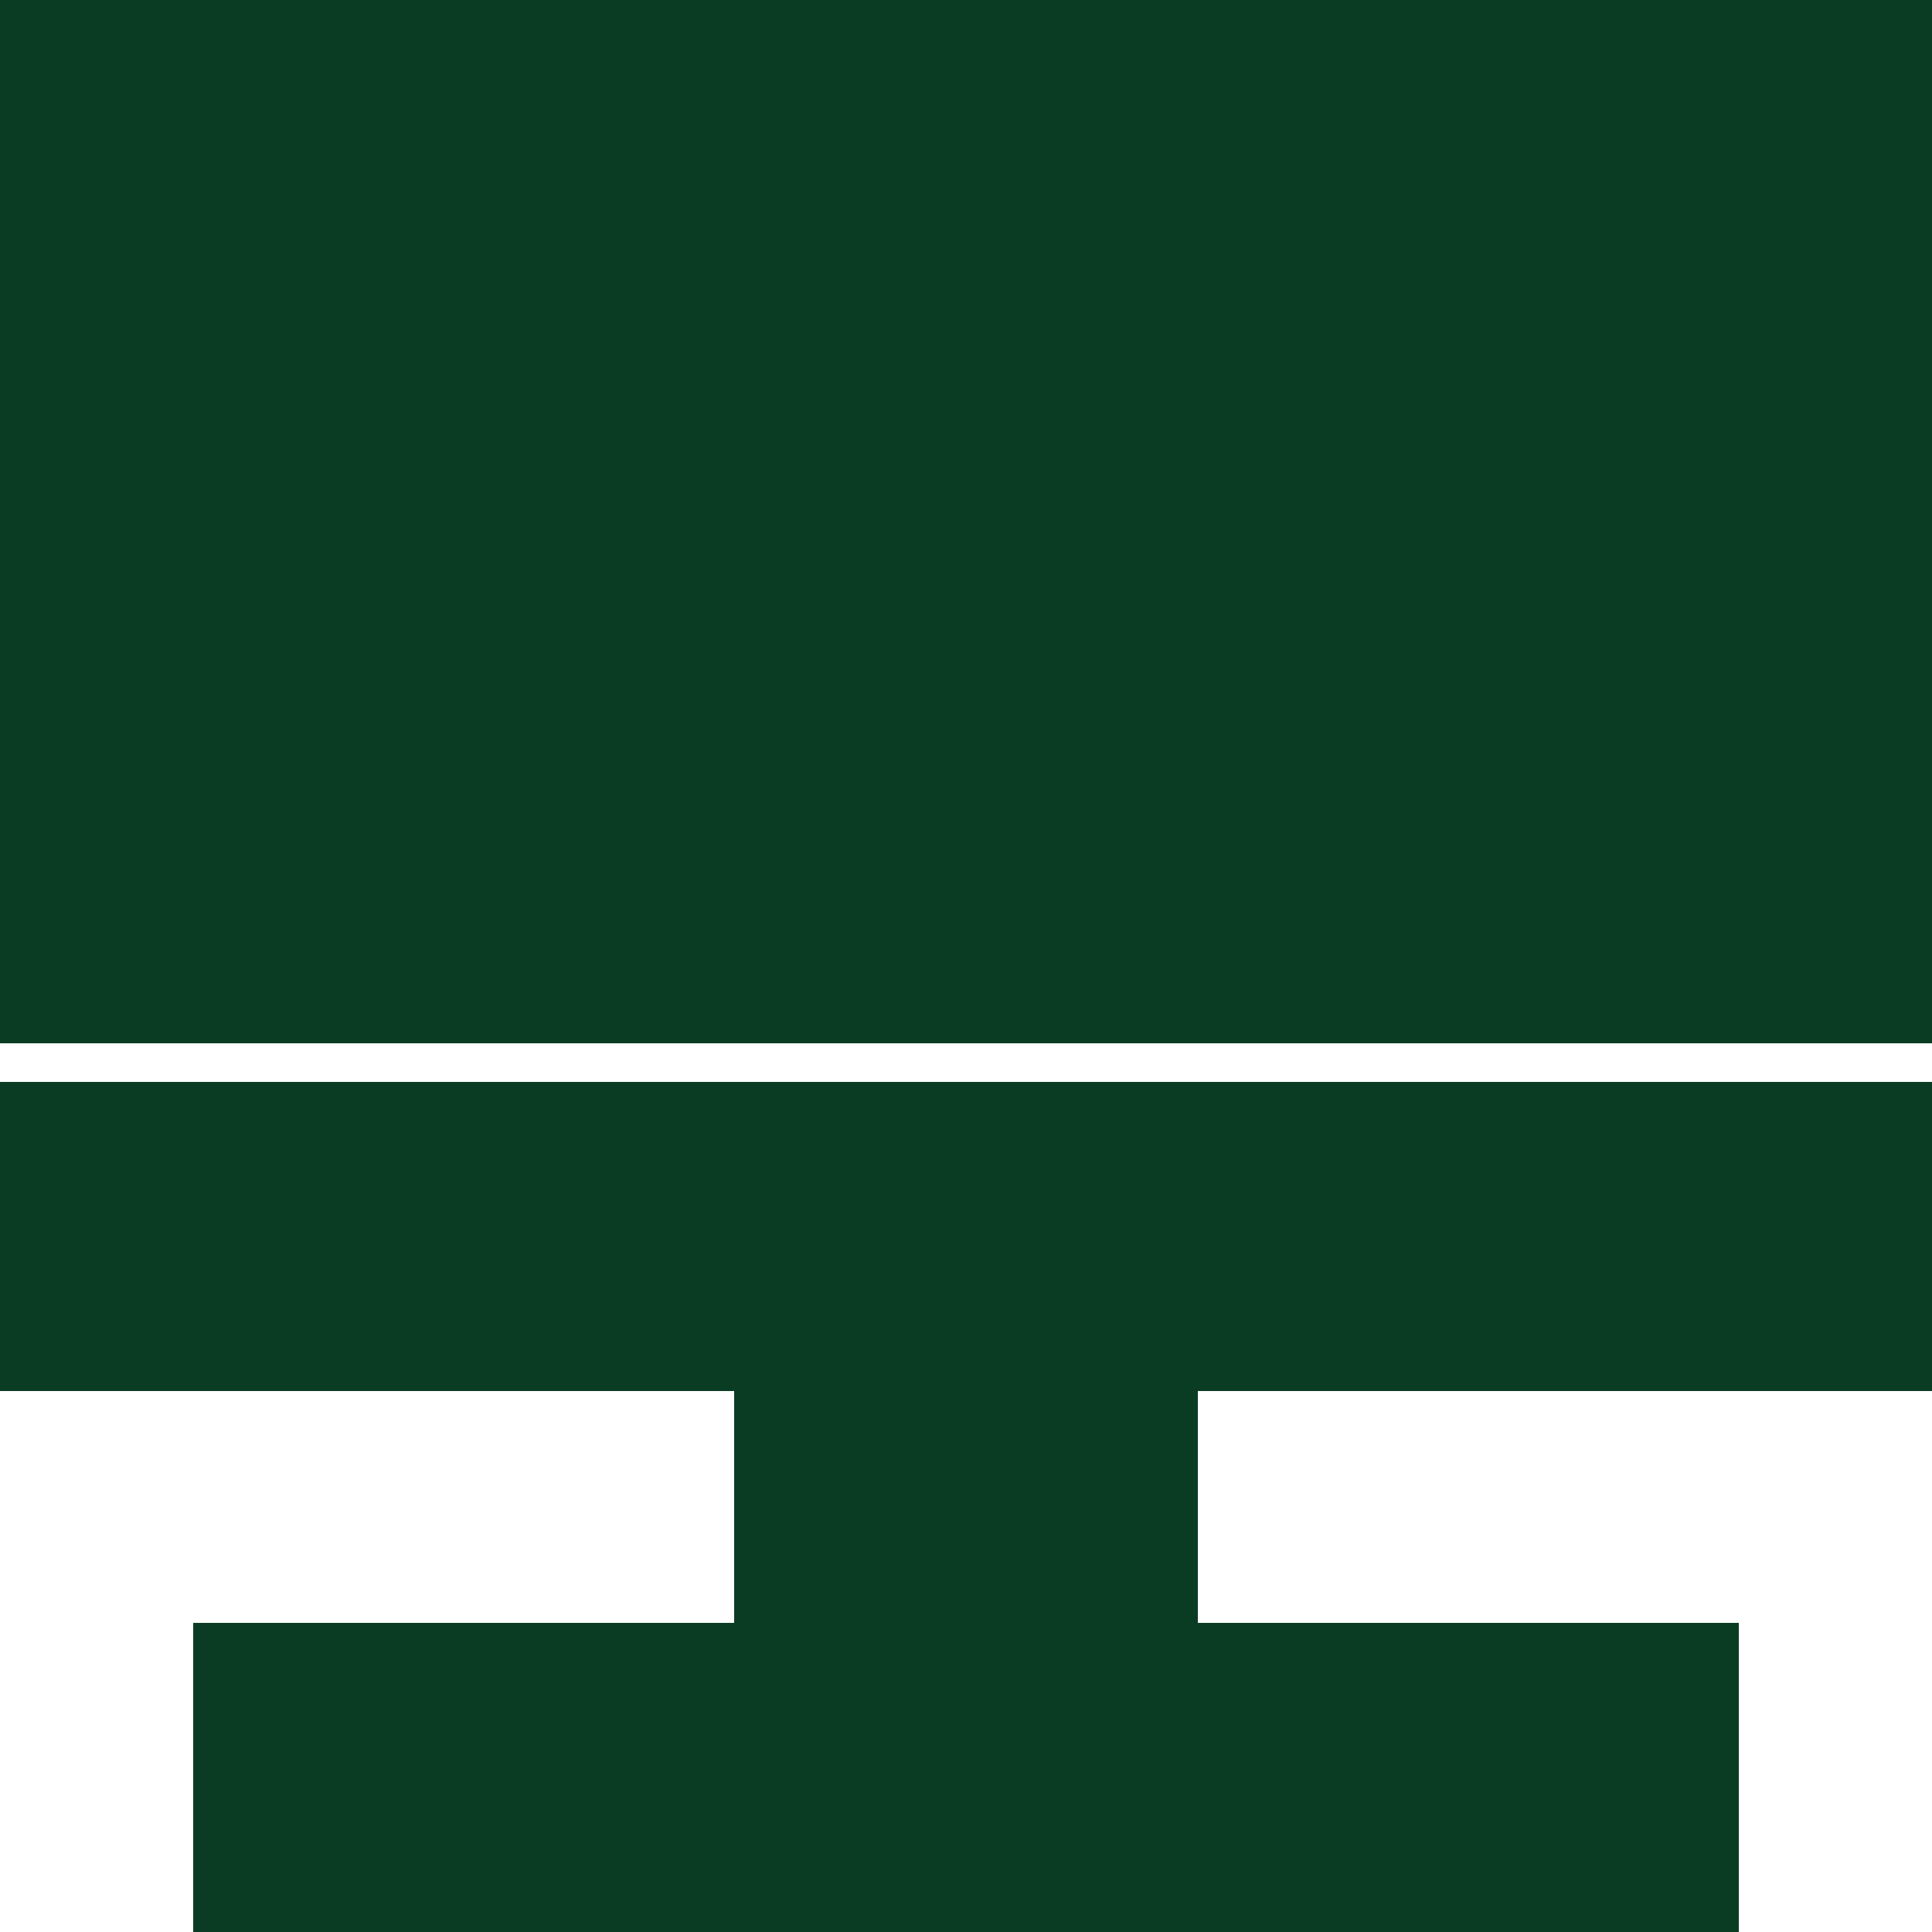
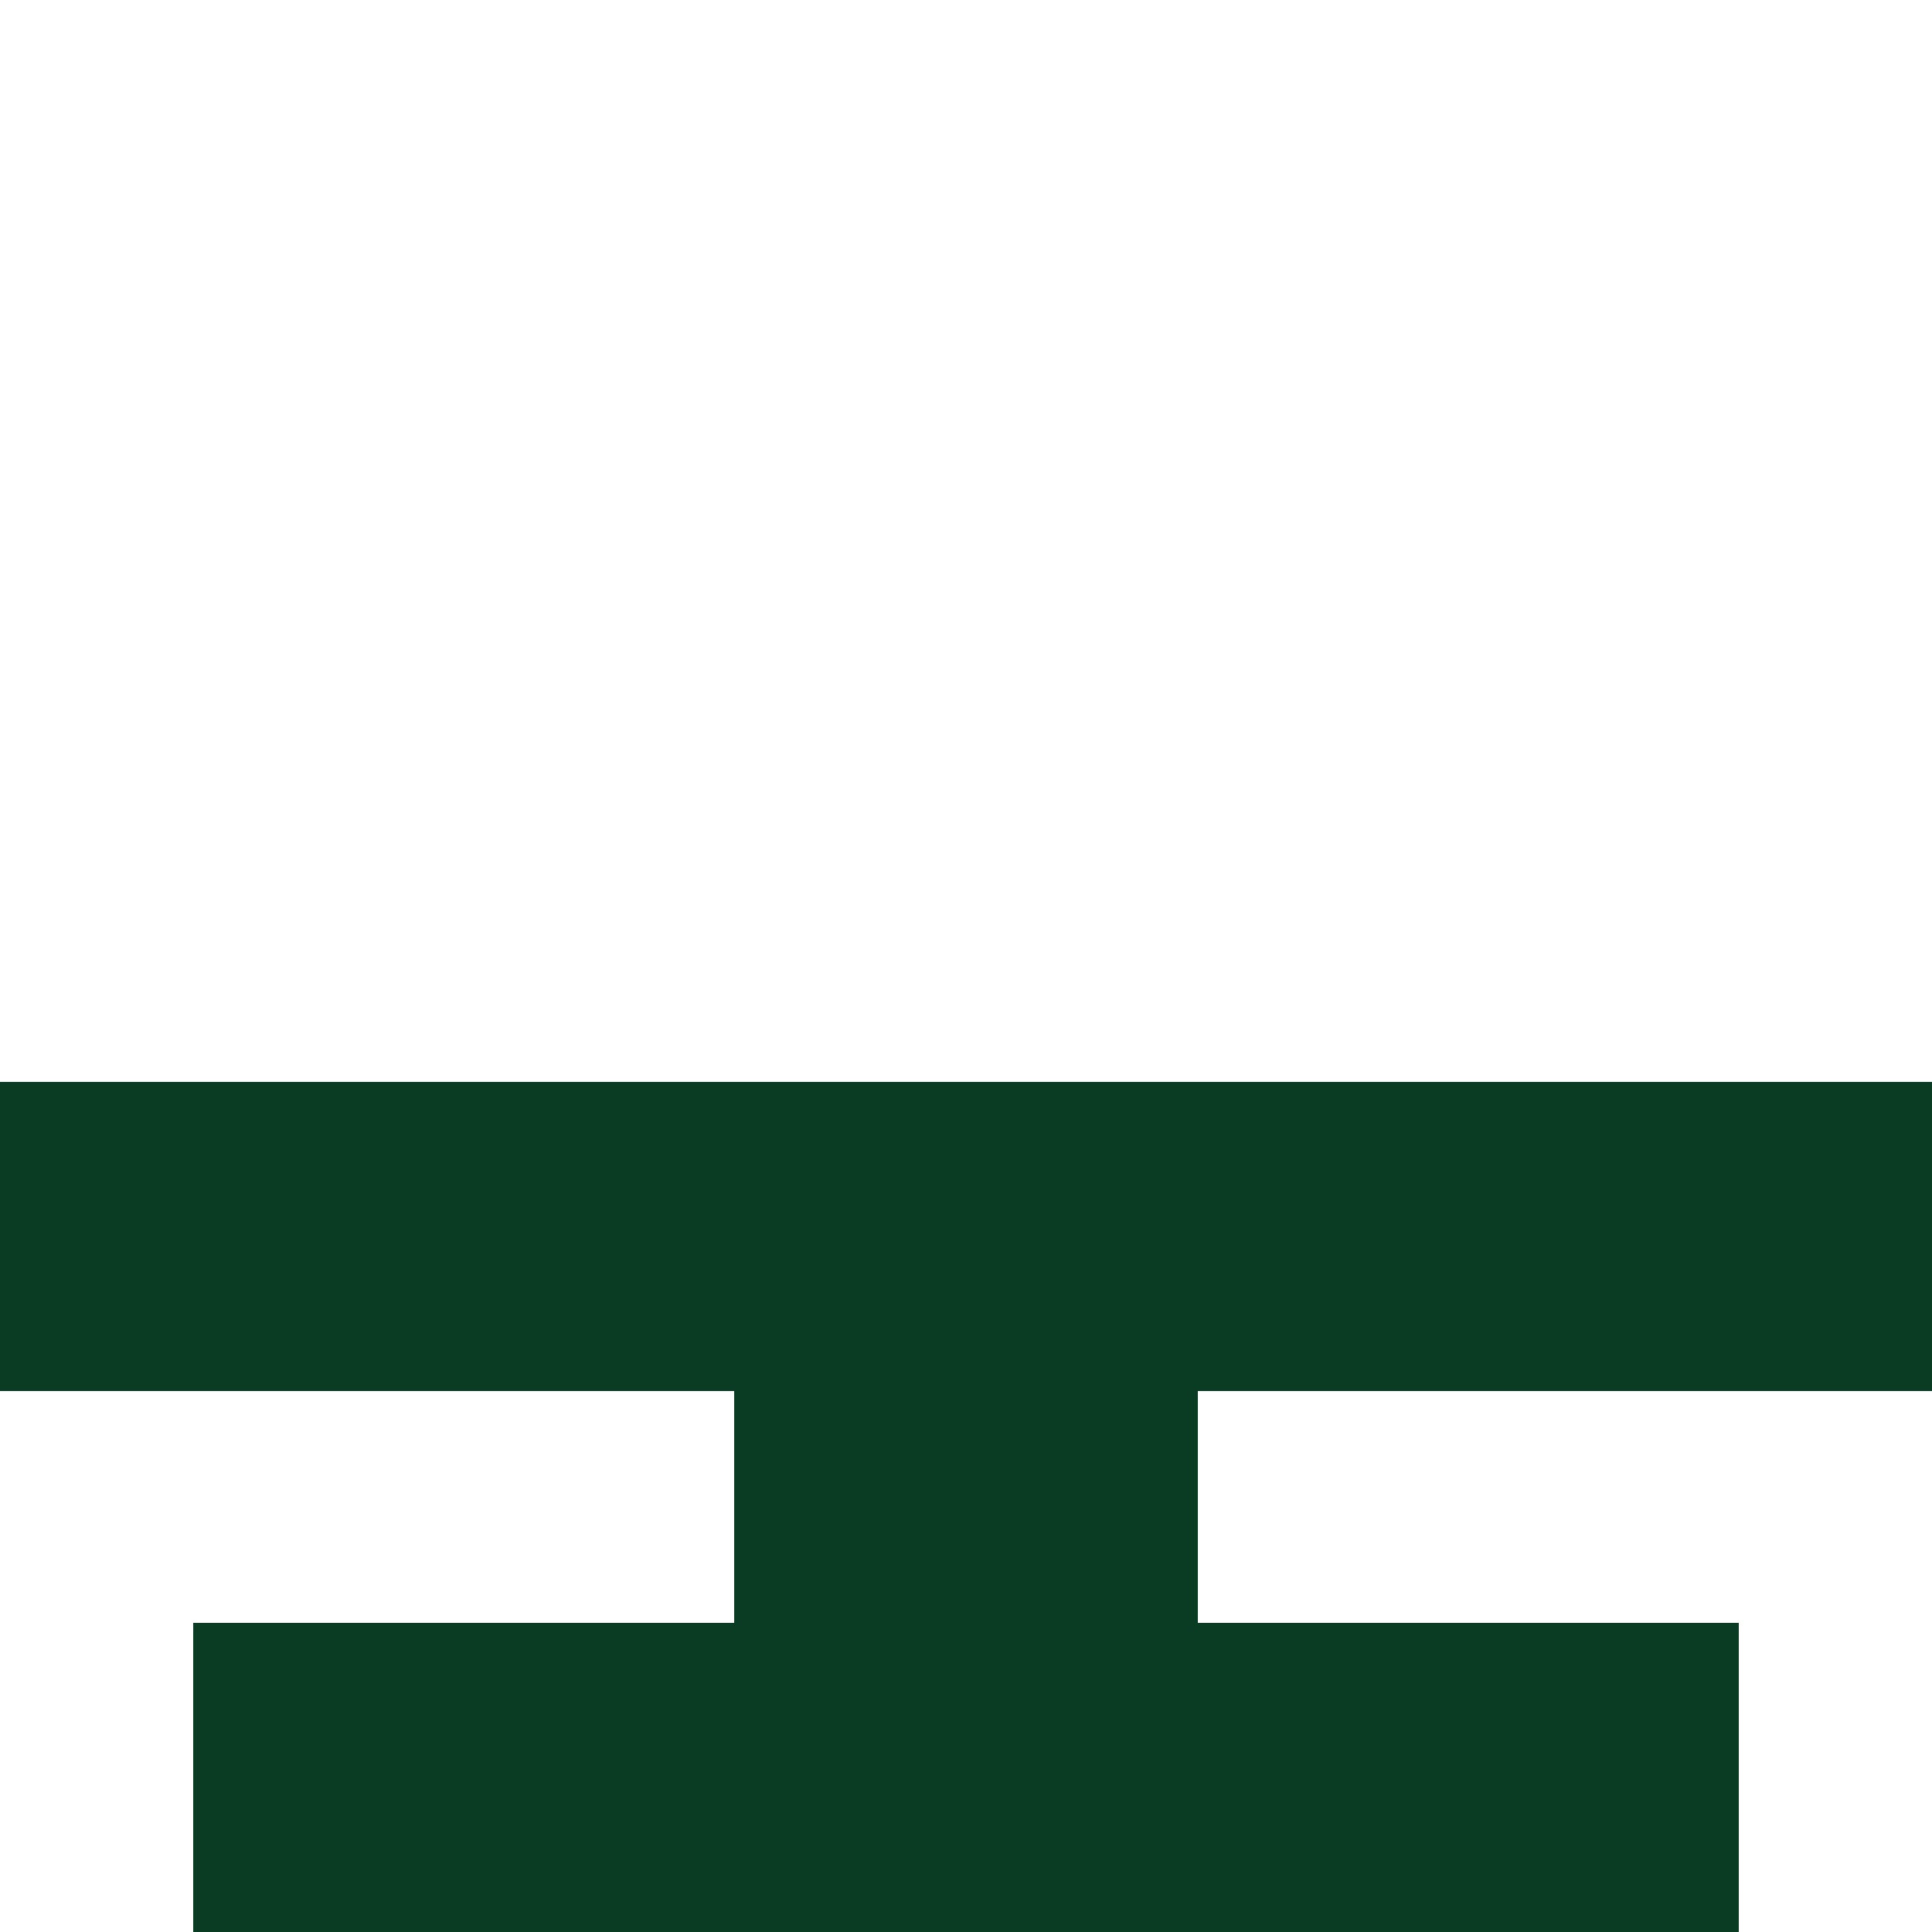
<svg xmlns="http://www.w3.org/2000/svg" width="100" height="100" viewBox="0 0 100 100" fill="none">
-   <path d="M100 0H0V54H100V0Z" fill="#0A3C23" />
  <path d="M0 72H38V84H10V100H90V84H62V72H100V56H0V72Z" fill="#0A3C23" />
</svg>